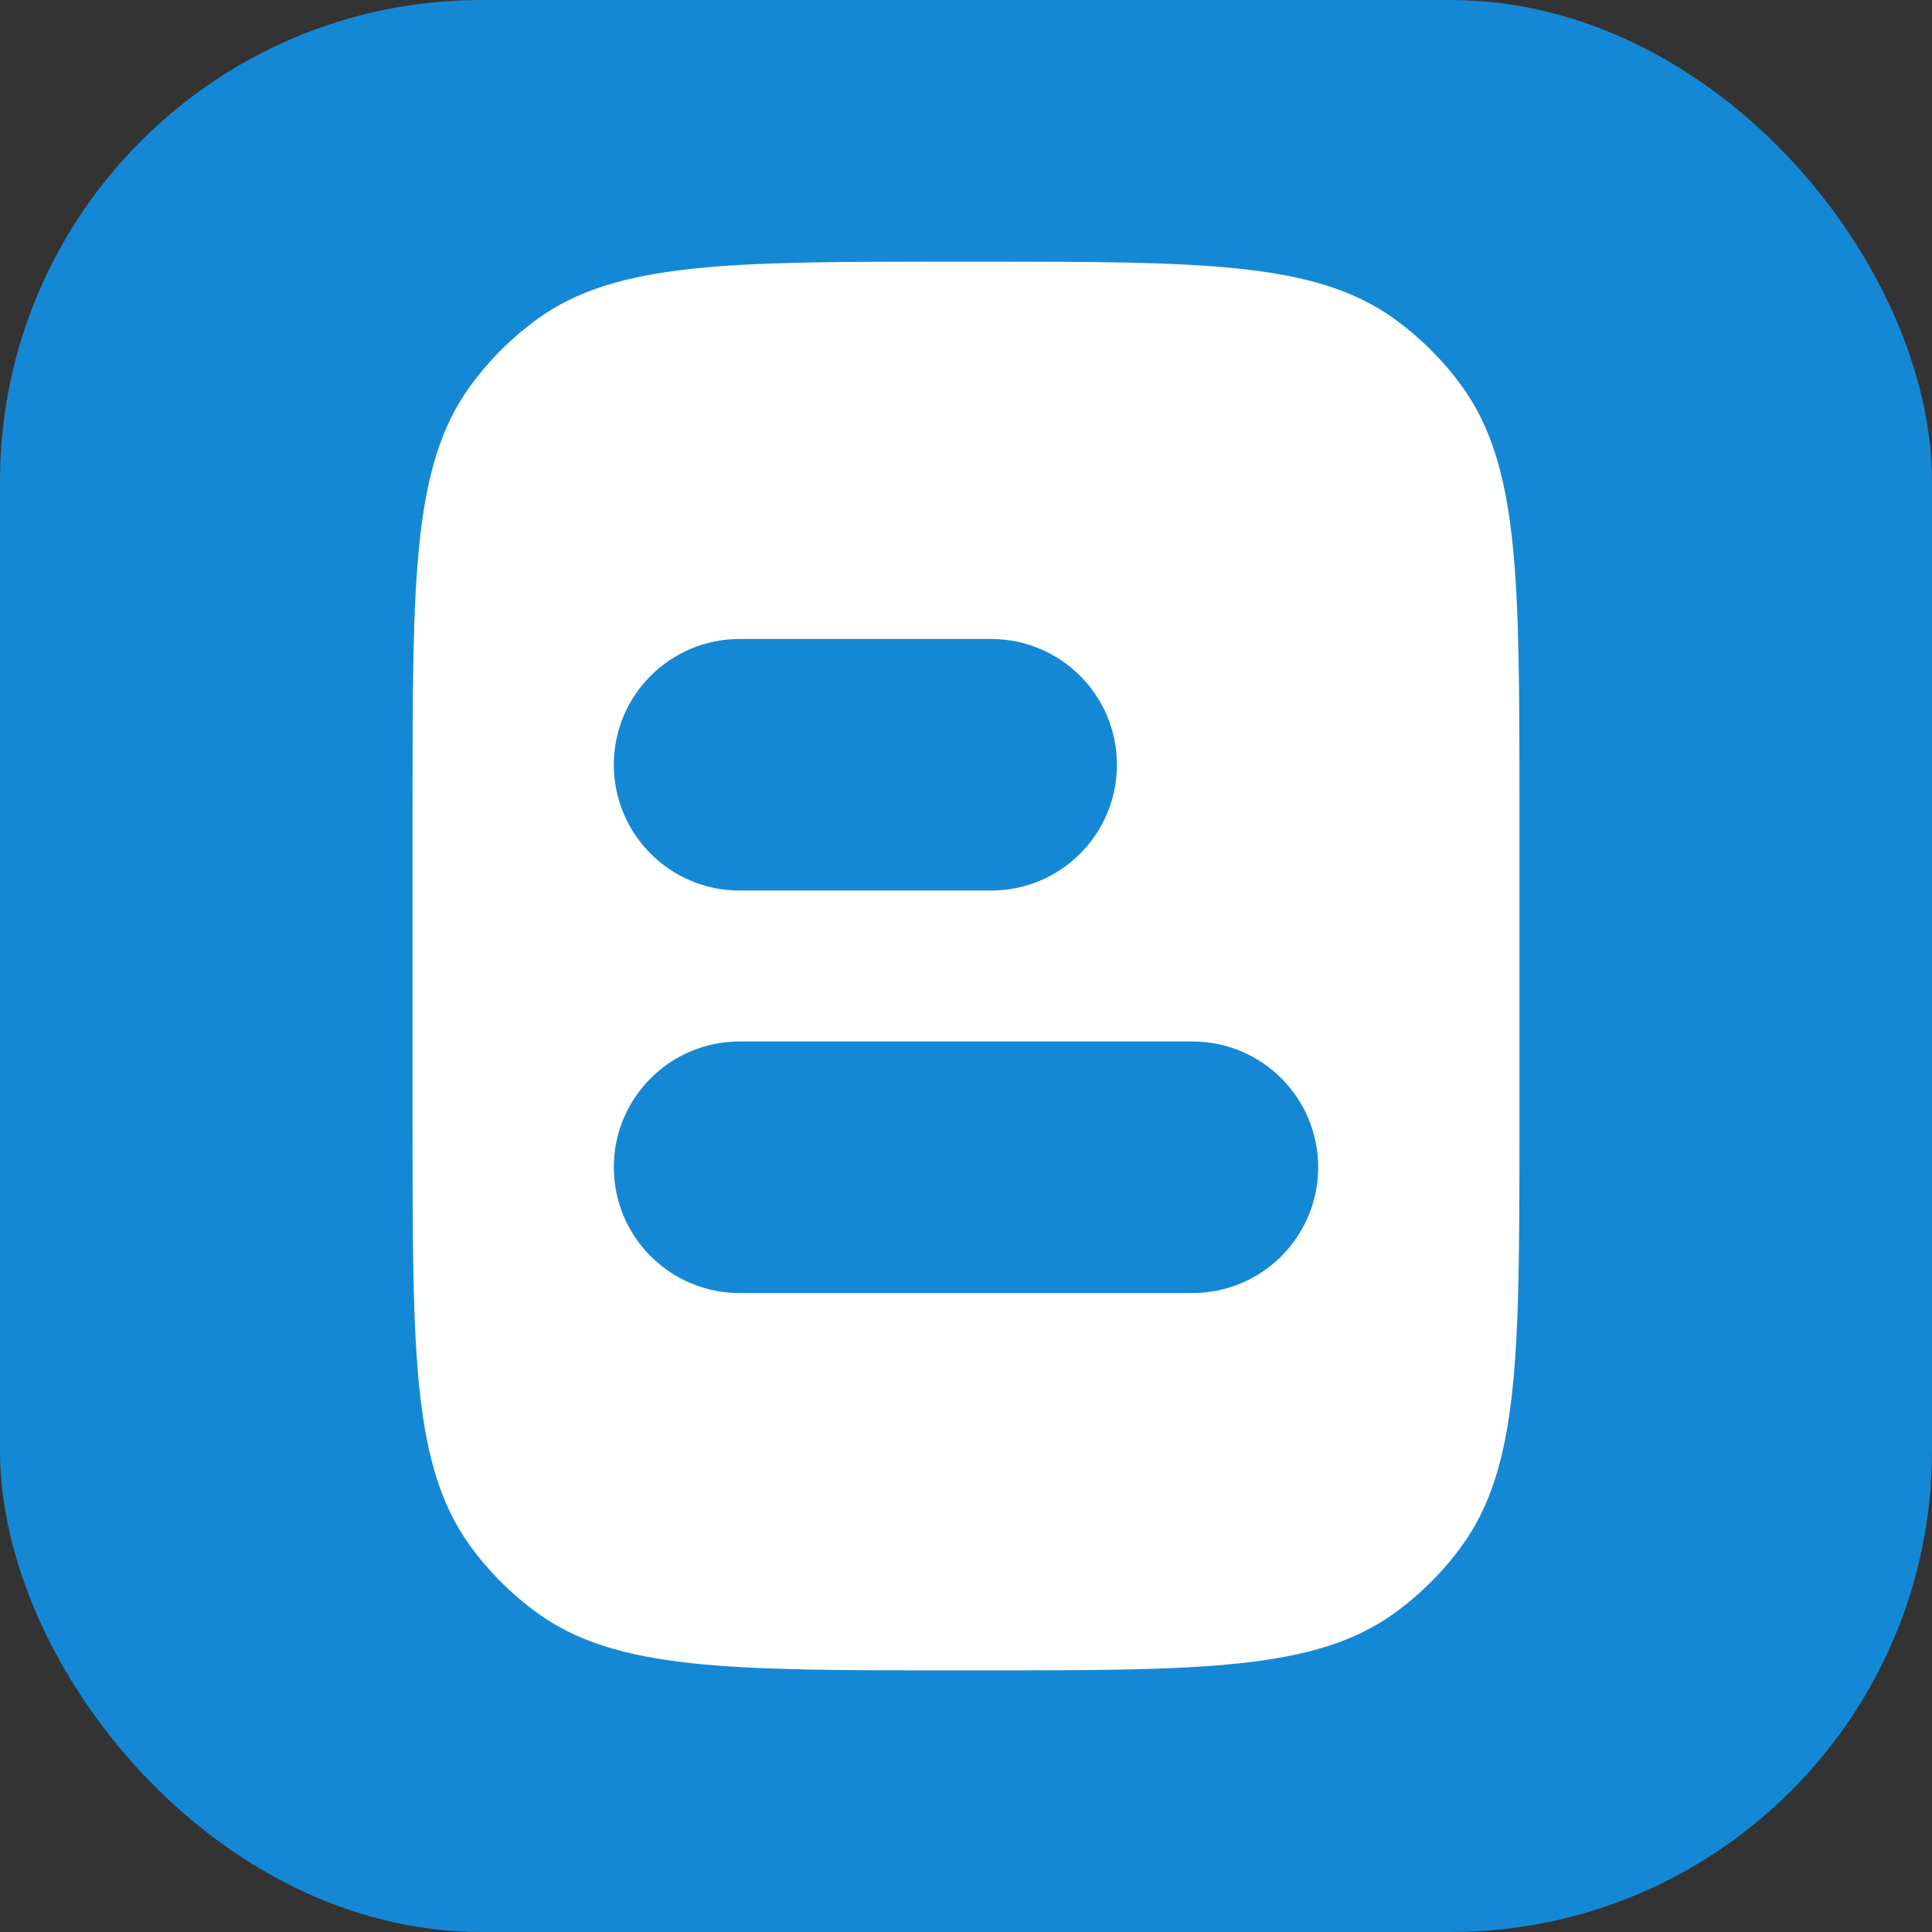
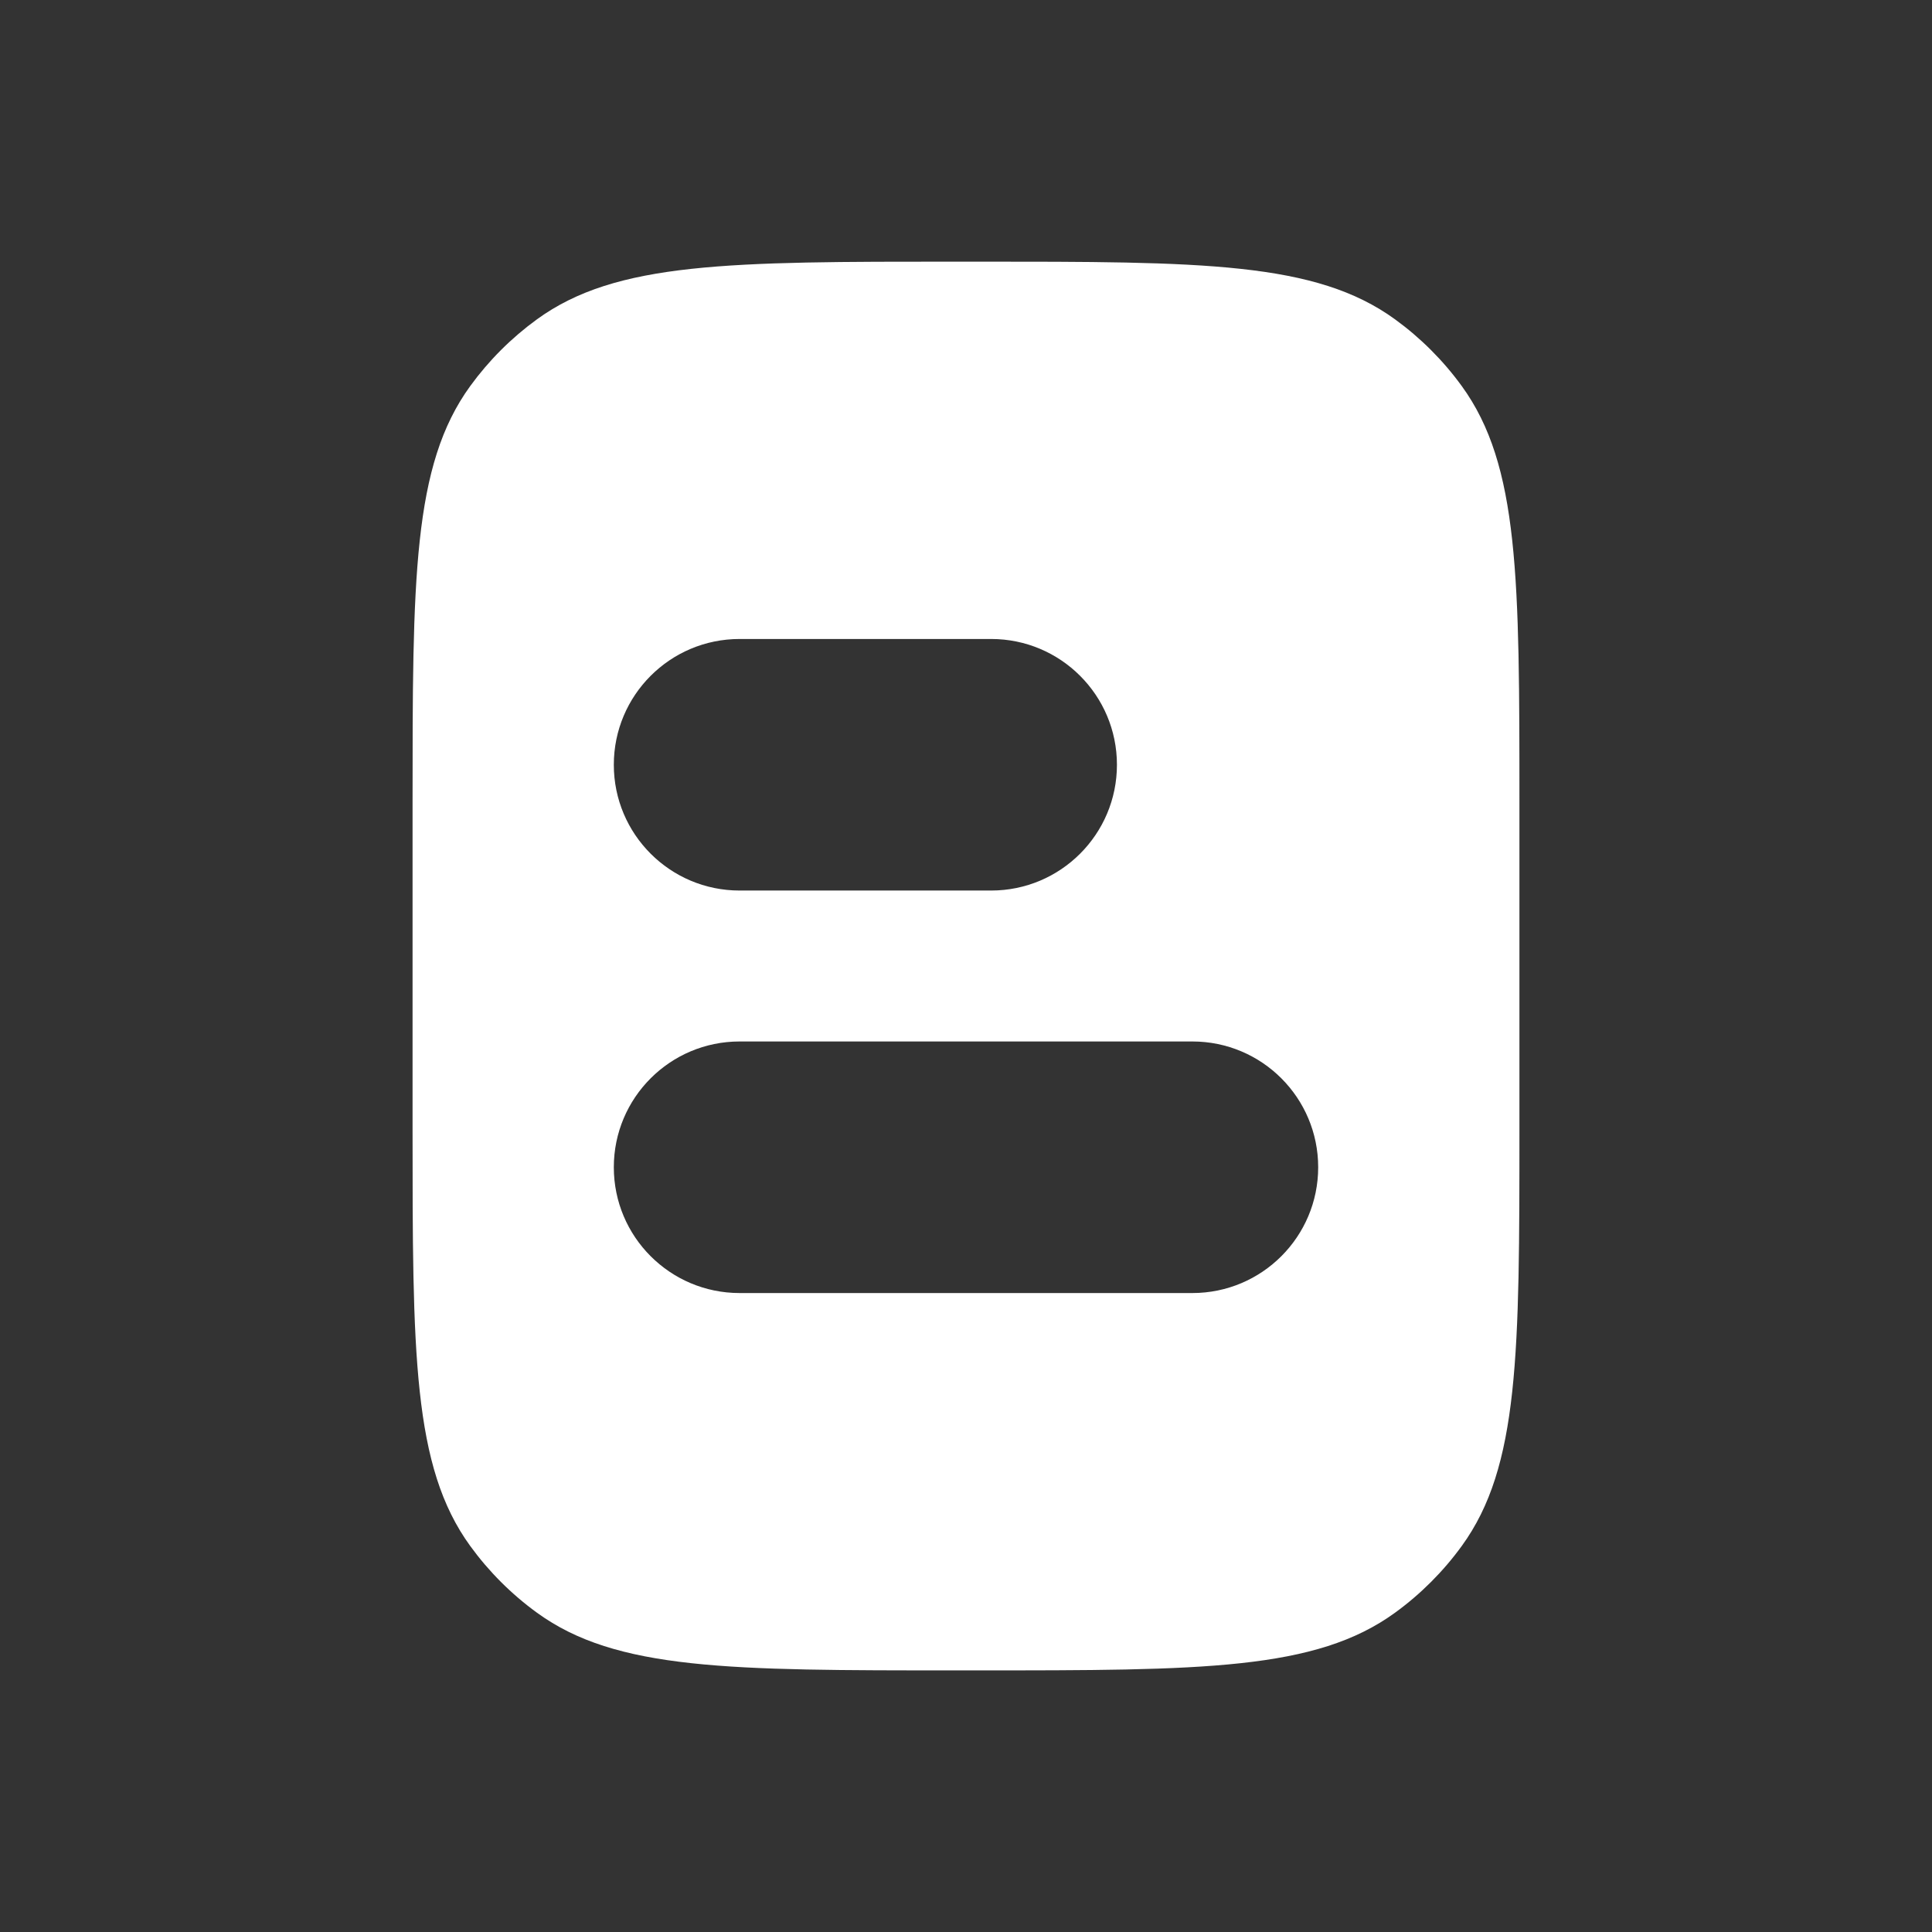
<svg xmlns="http://www.w3.org/2000/svg" width="152" height="152" viewBox="0 0 152 152" fill="none">
  <rect x="0" y="0" width="152" height="152" fill="#333333" stroke="none" />
-   <rect width="152" height="152" rx="37.877" fill="#1588D5" />
  <path fill-rule="evenodd" clip-rule="evenodd" d="M42.248 126.882C48.491 131.418 57.397 131.418 75.208 131.418H76.791C94.603 131.418 103.508 131.418 109.751 126.882C111.767 125.418 113.541 123.644 115.005 121.628C119.541 115.385 119.541 106.48 119.541 88.668V63.335C119.541 45.524 119.541 36.618 115.005 30.375C113.541 28.359 111.767 26.586 109.751 25.121C103.508 20.585 94.603 20.585 76.791 20.585L75.208 20.585C57.397 20.585 48.491 20.585 42.248 25.121C40.232 26.586 38.459 28.359 36.994 30.375C32.458 36.618 32.458 45.524 32.458 63.335L32.458 88.668C32.458 106.48 32.458 115.385 36.994 121.628C38.459 123.644 40.232 125.418 42.248 126.882ZM48.292 91.834C48.292 97.3 52.722 101.73 58.188 101.73H93.812C99.278 101.73 103.708 97.3 103.708 91.834C103.708 86.369 99.278 81.938 93.812 81.938H58.188C52.722 81.938 48.292 86.369 48.292 91.834ZM48.292 60.168C48.292 65.633 52.722 70.063 58.188 70.063H77.979C83.445 70.063 87.875 65.633 87.875 60.168C87.875 54.702 83.445 50.272 77.979 50.272H58.188C52.722 50.272 48.292 54.702 48.292 60.168Z" fill="white" />
</svg>